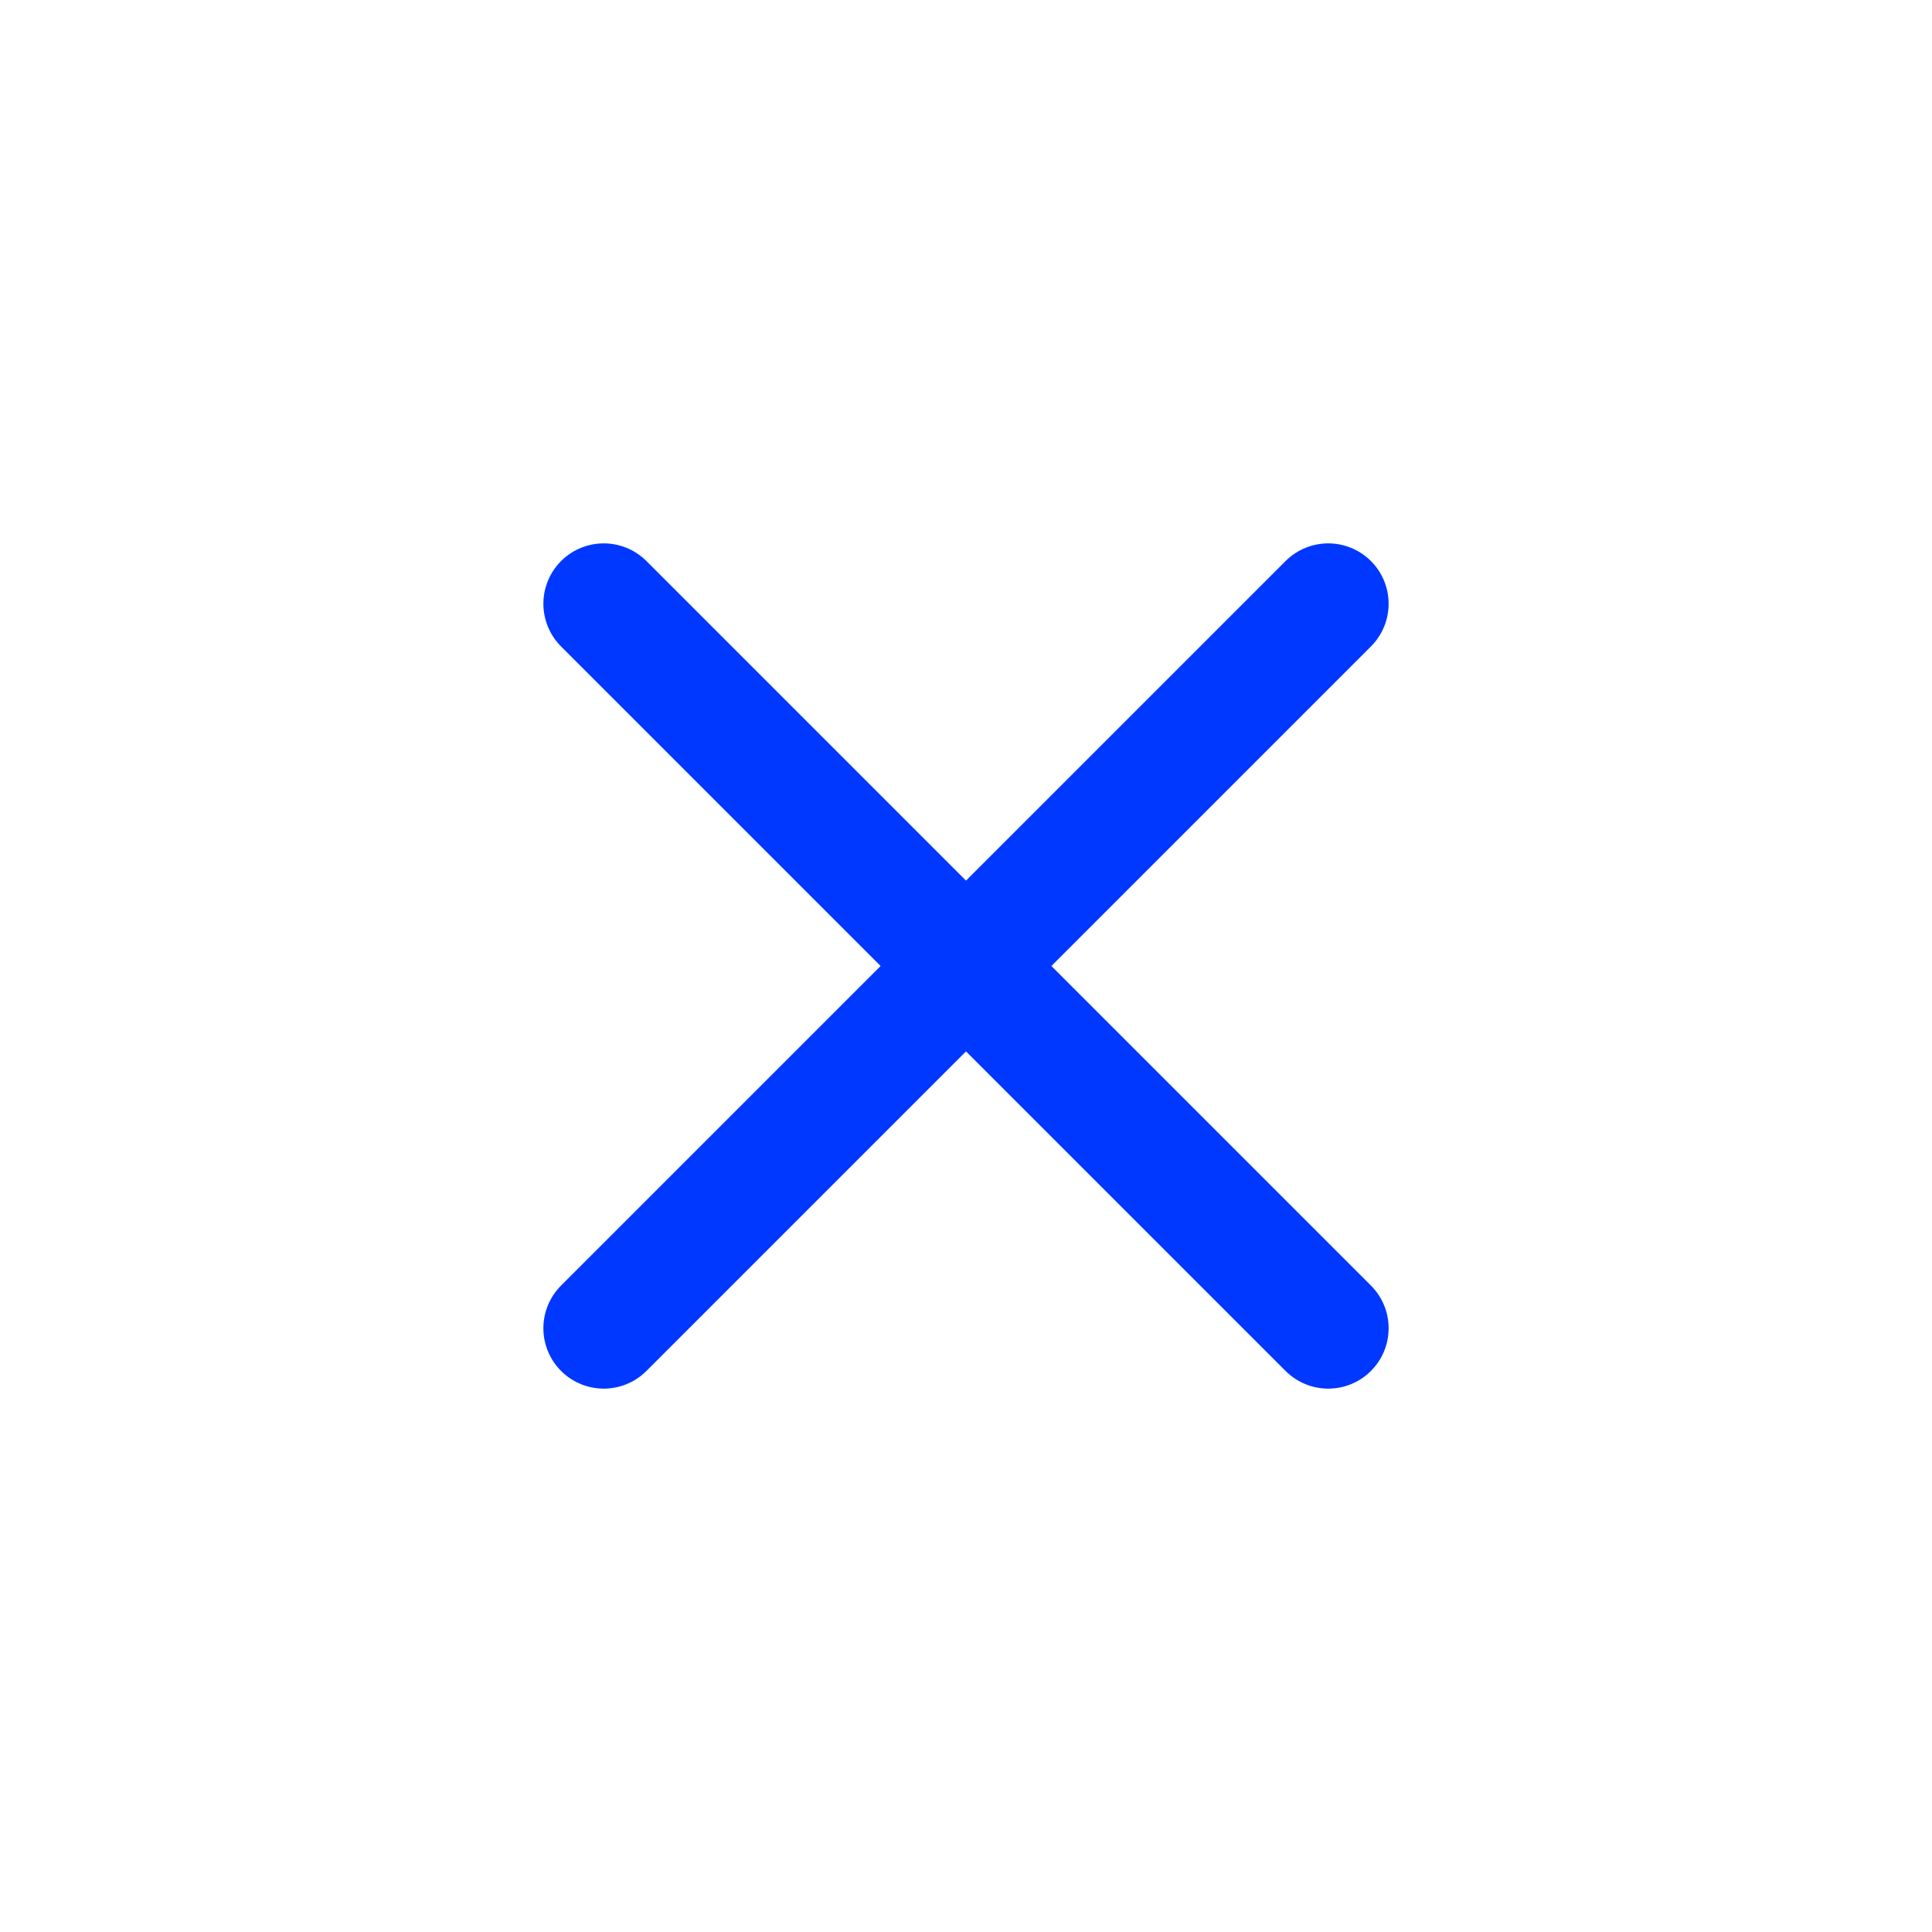
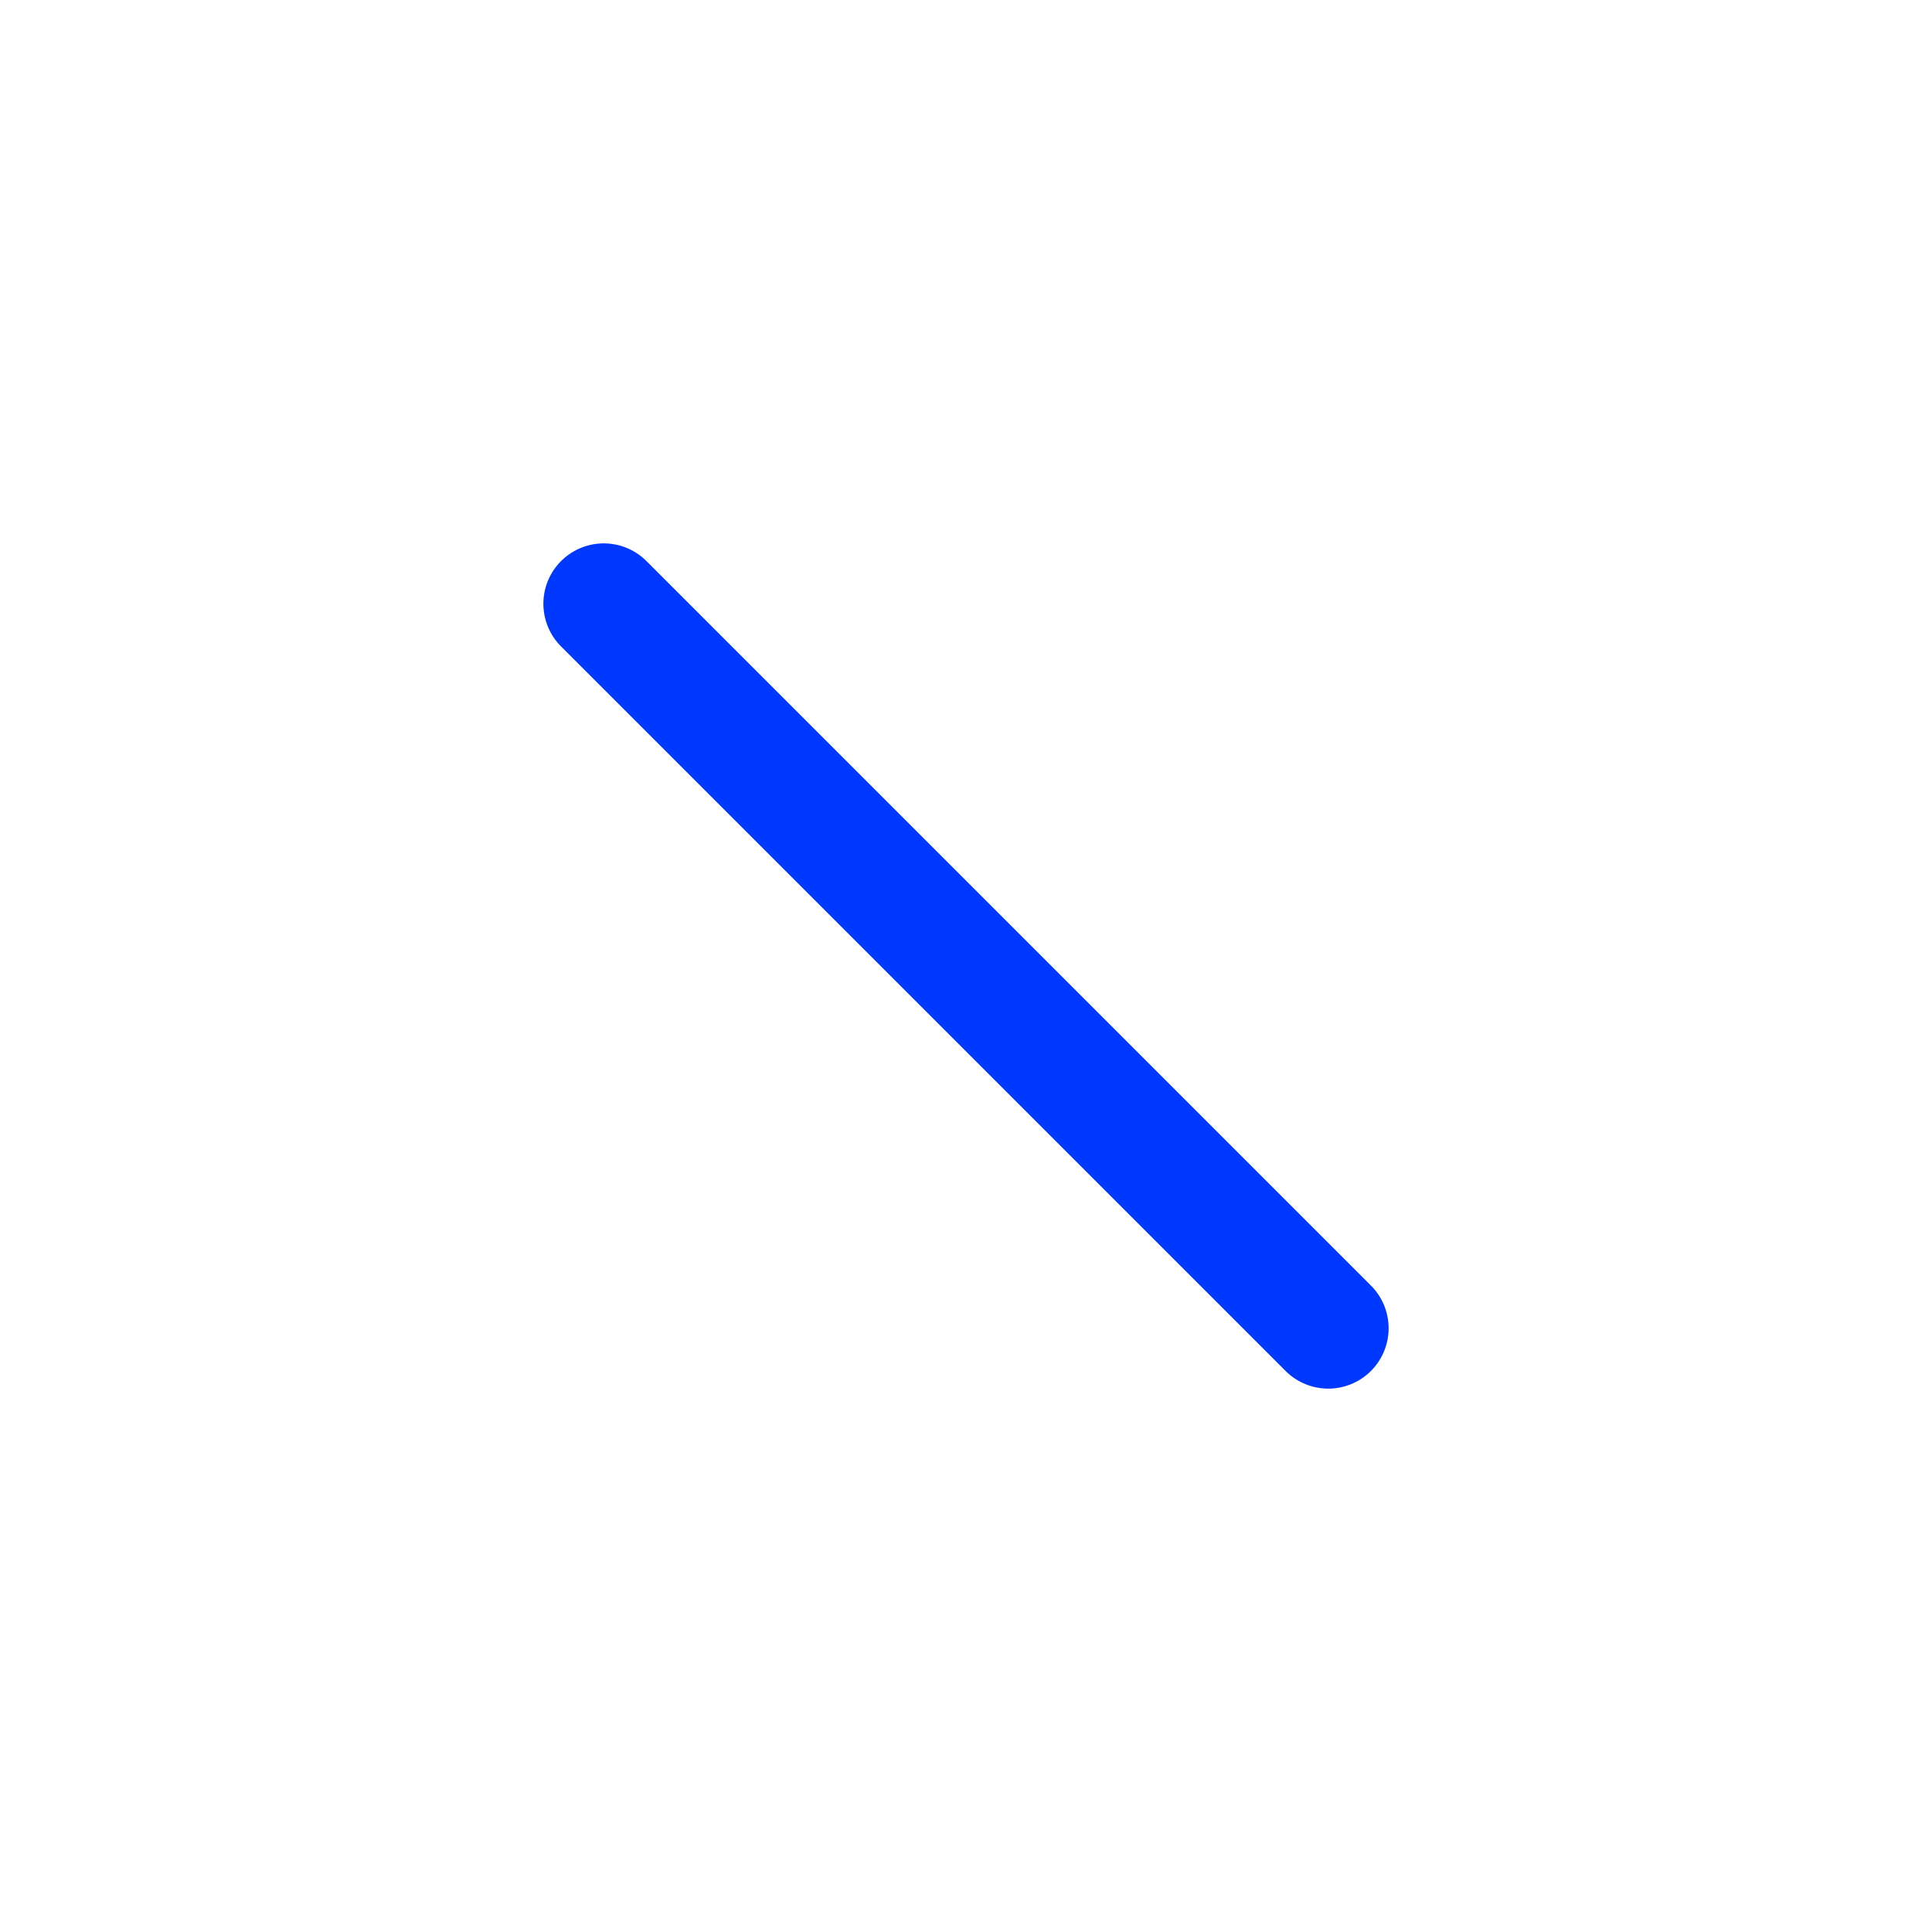
<svg xmlns="http://www.w3.org/2000/svg" width="24" height="24" viewBox="0 0 24 24" fill="none">
-   <path d="M16.5 7.5L7.5 16.5" stroke="#0038FF" stroke-width="1.5" stroke-linecap="round" stroke-linejoin="round" />
  <path d="M16.5 16.5L7.5 7.5" stroke="#0038FF" stroke-width="1.5" stroke-linecap="round" stroke-linejoin="round" />
</svg>